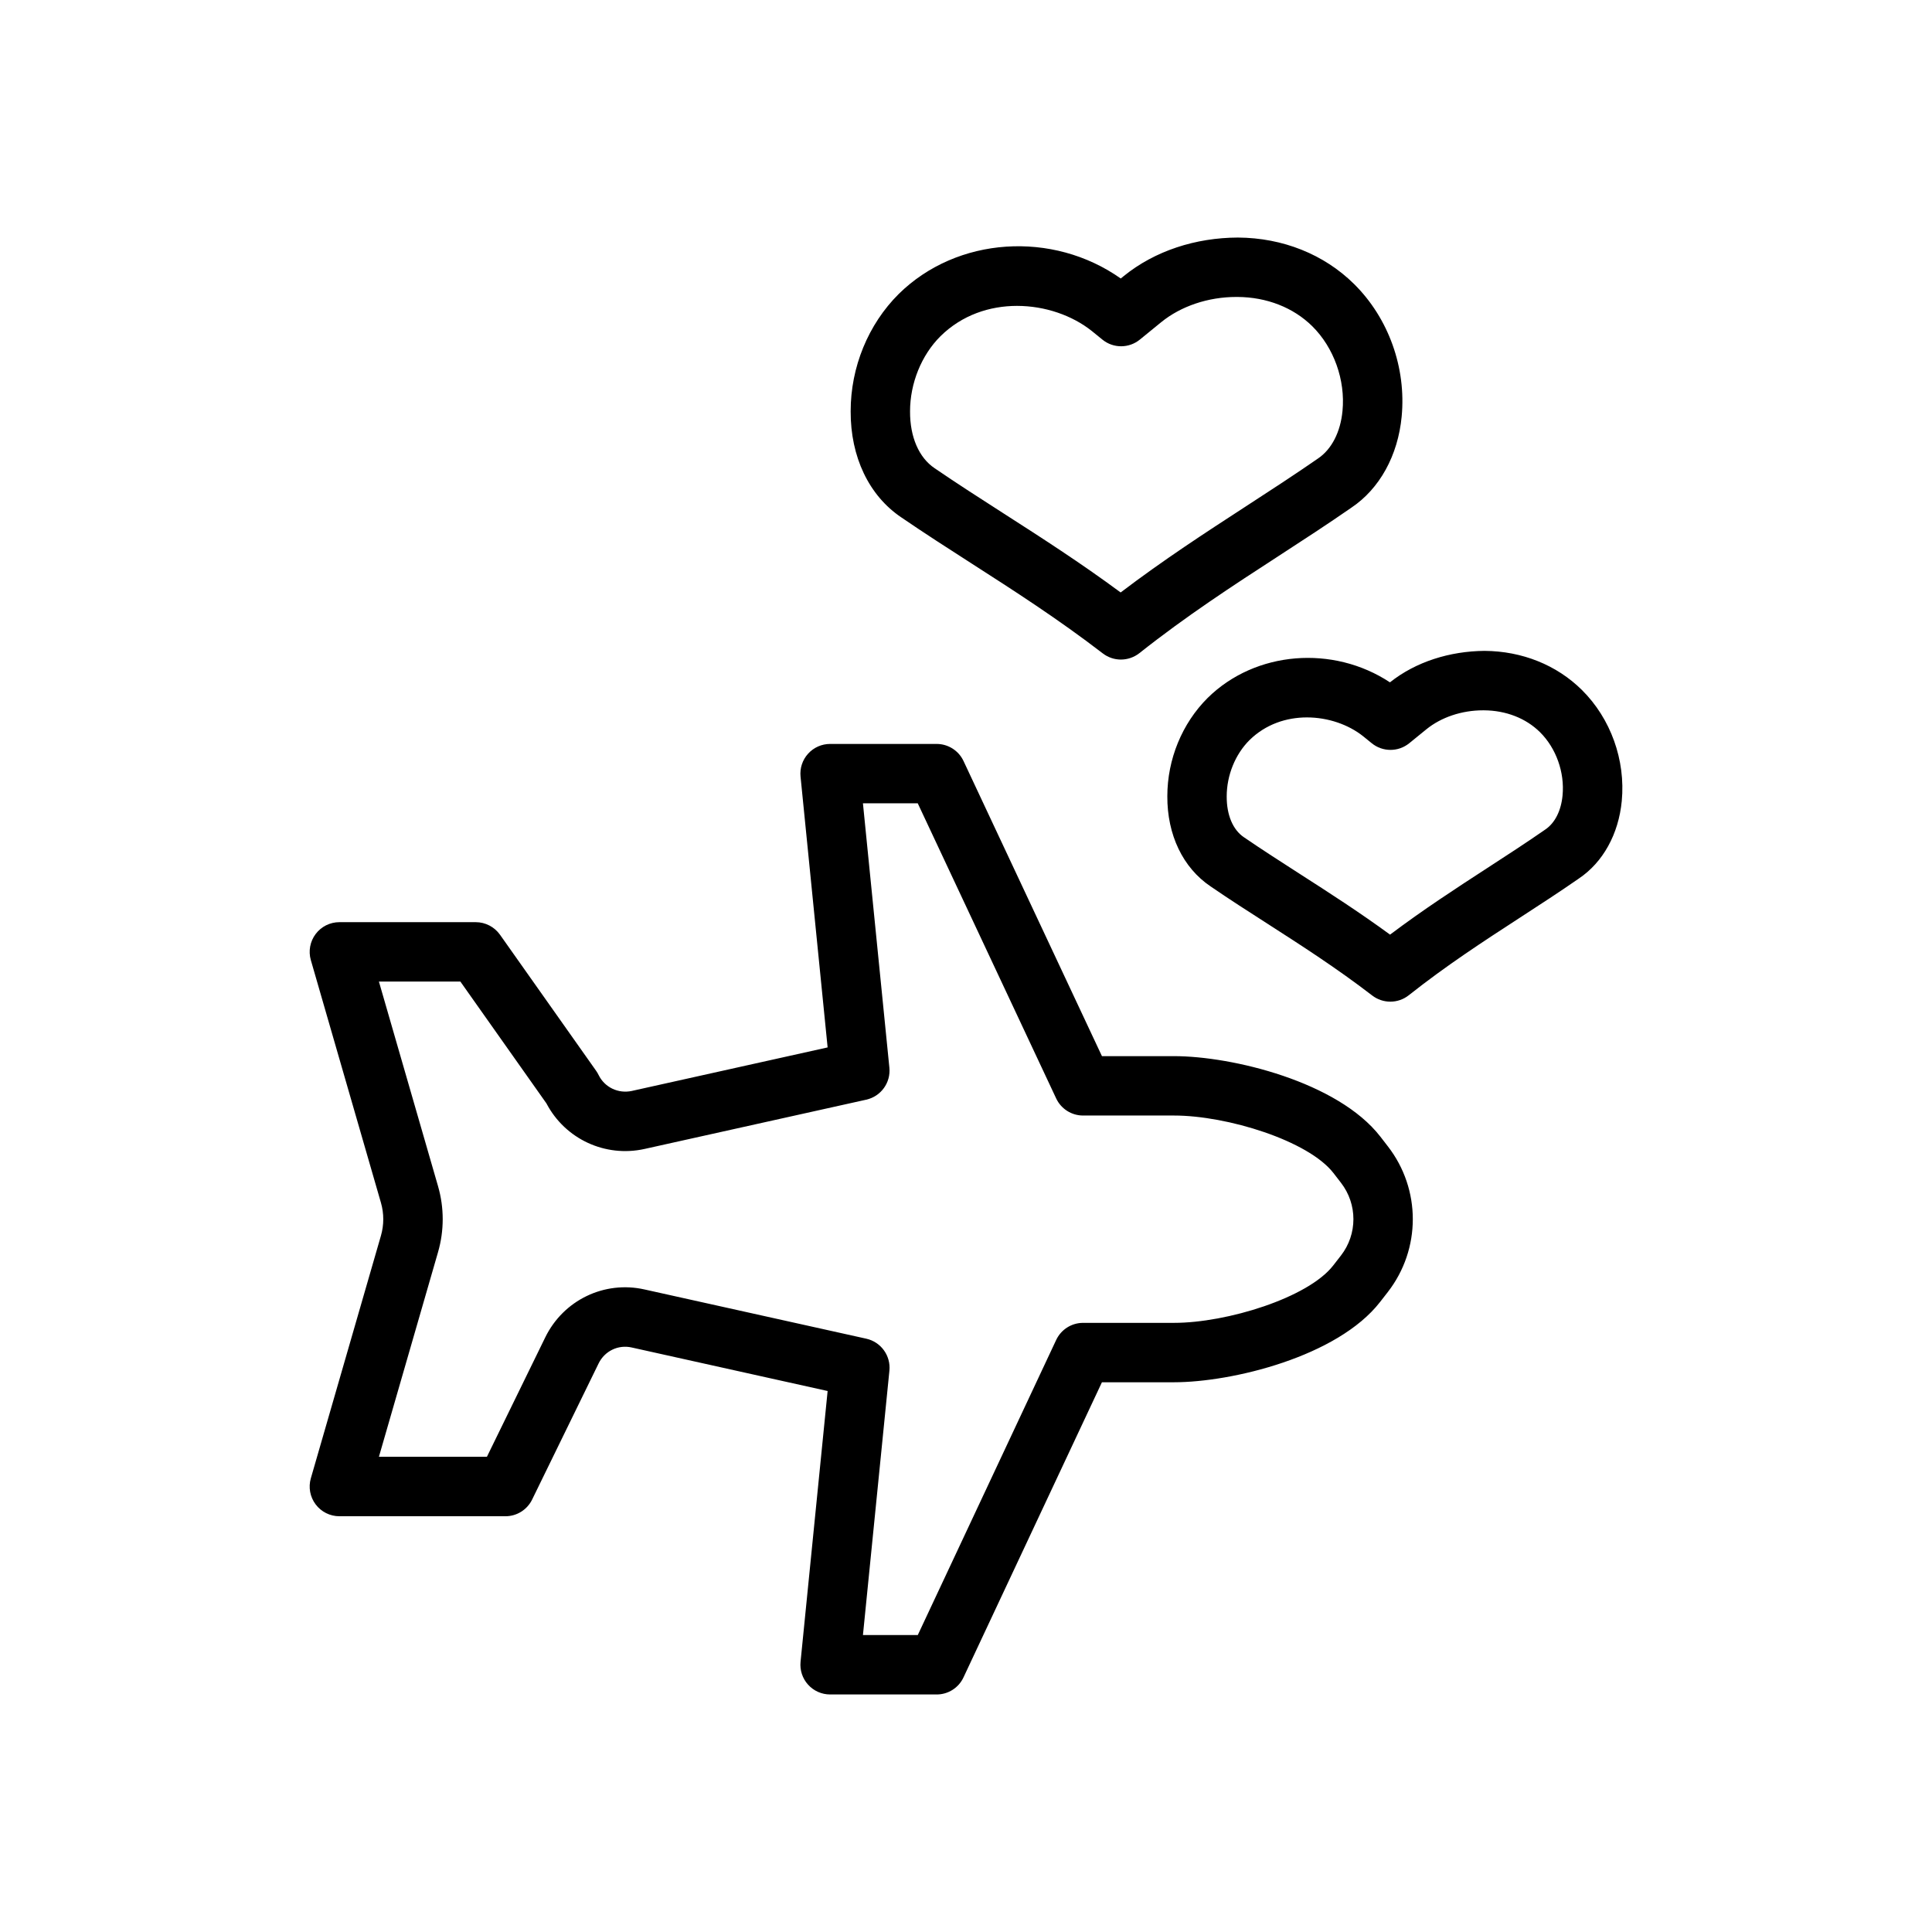
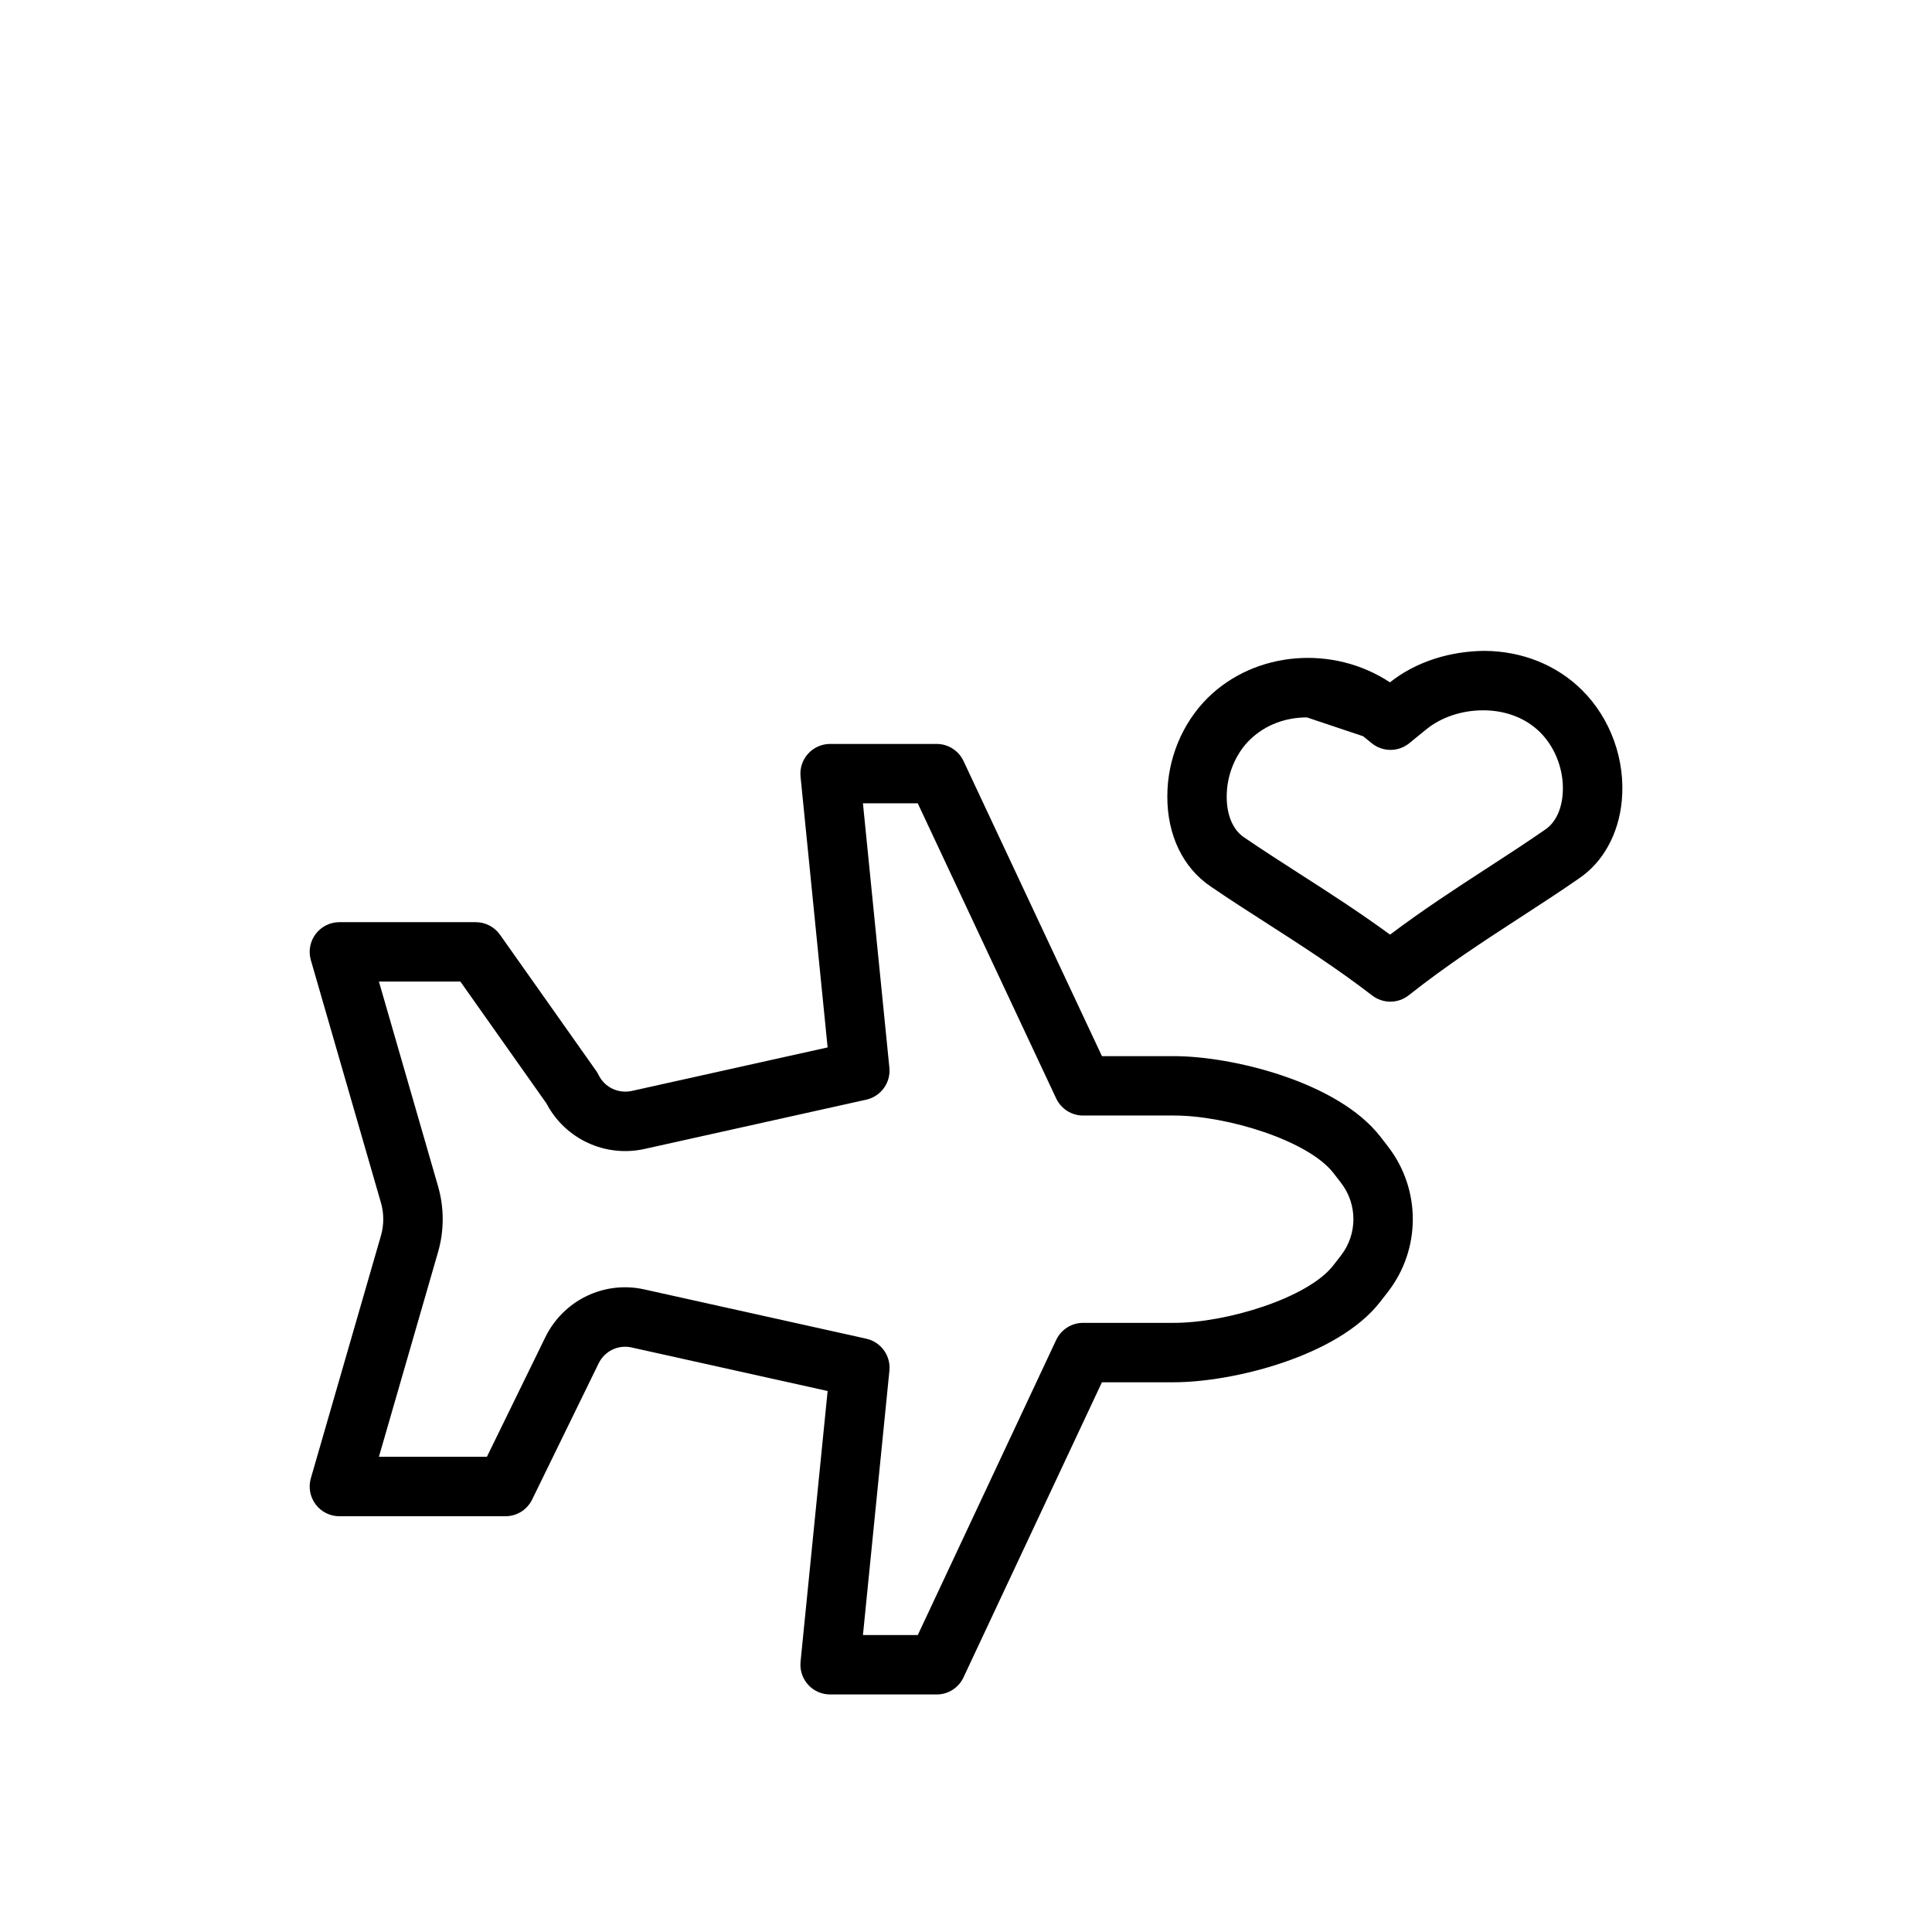
<svg xmlns="http://www.w3.org/2000/svg" fill="#000000" width="800px" height="800px" version="1.1" viewBox="144 144 512 512">
  <g>
-     <path d="m512.45 409.45c-1.691 0-3.383-0.547-4.797-1.629-9.434-7.258-18.758-13.238-27.773-19.035-5.113-3.273-10.141-6.504-15.074-9.887-7.312-4.926-11.5-13.645-11.453-23.879 0-9.785 3.898-19.297 10.688-26.062 12.684-12.5 33.277-14.055 48.309-4.129 6.887-5.473 15.867-8.258 25.055-8.34 9.949 0.062 19.117 3.734 25.801 10.348 0 0 0.008 0 0.008 0.008 7.648 7.578 11.602 18.59 10.57 29.434-0.84 8.77-4.981 16.258-11.379 20.547-5.043 3.504-10.277 6.902-15.605 10.363-9.562 6.211-19.457 12.637-29.449 20.555-1.441 1.141-3.172 1.707-4.898 1.707zm-22.094-75.328c-5.426 0-10.945 1.801-15.238 6.027-3.766 3.75-6.027 9.332-6.027 14.906-0.023 4.922 1.637 8.855 4.559 10.824 4.852 3.32 9.754 6.465 14.73 9.664 7.773 4.988 15.766 10.125 24 16.145 8.863-6.672 17.473-12.262 25.836-17.695 5.188-3.367 10.285-6.672 15.297-10.156 2.566-1.723 4.199-4.988 4.582-9.039 0.586-6.113-1.707-12.531-5.981-16.766-3.742-3.699-9.016-5.75-14.844-5.789h-0.246c-5.629 0-11.086 1.828-15.027 5.035l-4.519 3.676c-2.906 2.367-7.059 2.367-9.965 0l-2.269-1.844c-3.887-3.098-9.34-4.988-14.887-4.988z" />
-     <path d="m441.05 318.79c-1.691 0-3.383-0.547-4.805-1.637-11.824-9.094-23.492-16.59-34.777-23.832-6.316-4.051-12.523-8.043-18.625-12.215-8.559-5.766-13.461-16.027-13.41-28.113-0.004-11.684 4.637-23.023 12.73-31.082 15.461-15.238 40.809-16.844 58.852-4.106l0.77-0.629c8.25-6.695 19.051-10.188 30.289-10.223 11.879 0.07 22.816 4.445 30.781 12.324 0 0 0.008 0 0.008 0.008 9.125 9.039 13.828 22.164 12.594 35.102-0.984 10.332-5.844 19.133-13.324 24.148-6.273 4.352-12.762 8.57-19.363 12.859-11.953 7.758-24.309 15.781-36.824 25.699-1.438 1.125-3.164 1.695-4.894 1.695zm-27.523-93.727c-7.219 0-14.574 2.398-20.289 8.035-5.047 5.019-8.07 12.477-8.066 19.926-0.031 6.773 2.344 12.254 6.512 15.059 6.019 4.113 12.105 8.02 18.285 11.984 10.039 6.441 20.379 13.078 31.012 20.941 11.395-8.656 22.465-15.844 33.203-22.824 6.465-4.199 12.824-8.324 19.074-12.66 3.644-2.445 5.988-7.027 6.519-12.637 0.785-8.164-2.281-16.758-8.004-22.426-5.019-4.957-12.062-7.719-19.82-7.766h-0.316c-7.441 0-14.676 2.43-19.918 6.695l-5.629 4.59c-2.883 2.359-7.019 2.383-9.918 0.039l-2.844-2.312c-5.188-4.133-12.418-6.644-19.801-6.644z" />
+     <path d="m512.45 409.45c-1.691 0-3.383-0.547-4.797-1.629-9.434-7.258-18.758-13.238-27.773-19.035-5.113-3.273-10.141-6.504-15.074-9.887-7.312-4.926-11.5-13.645-11.453-23.879 0-9.785 3.898-19.297 10.688-26.062 12.684-12.5 33.277-14.055 48.309-4.129 6.887-5.473 15.867-8.258 25.055-8.34 9.949 0.062 19.117 3.734 25.801 10.348 0 0 0.008 0 0.008 0.008 7.648 7.578 11.602 18.59 10.57 29.434-0.84 8.77-4.981 16.258-11.379 20.547-5.043 3.504-10.277 6.902-15.605 10.363-9.562 6.211-19.457 12.637-29.449 20.555-1.441 1.141-3.172 1.707-4.898 1.707zm-22.094-75.328c-5.426 0-10.945 1.801-15.238 6.027-3.766 3.75-6.027 9.332-6.027 14.906-0.023 4.922 1.637 8.855 4.559 10.824 4.852 3.32 9.754 6.465 14.73 9.664 7.773 4.988 15.766 10.125 24 16.145 8.863-6.672 17.473-12.262 25.836-17.695 5.188-3.367 10.285-6.672 15.297-10.156 2.566-1.723 4.199-4.988 4.582-9.039 0.586-6.113-1.707-12.531-5.981-16.766-3.742-3.699-9.016-5.75-14.844-5.789h-0.246c-5.629 0-11.086 1.828-15.027 5.035l-4.519 3.676c-2.906 2.367-7.059 2.367-9.965 0l-2.269-1.844z" />
    <path d="m392.22 593.05h-28.23c-2.227 0-4.344-0.938-5.836-2.59-1.496-1.645-2.219-3.852-2-6.066l7.176-71.762-51.91-11.531c-3.59-0.816-7.18 0.938-8.781 4.219l-17.621 36.078c-1.32 2.707-4.062 4.422-7.074 4.422h-44.004c-2.477 0-4.805-1.16-6.293-3.144-1.488-1.977-1.957-4.535-1.273-6.91l18.574-64.289c0.828-2.859 0.828-5.883 0.004-8.742l-18.578-64.297c-0.684-2.375-0.215-4.934 1.273-6.91 1.488-1.984 3.816-3.144 6.293-3.144h36.133c2.555 0 4.953 1.246 6.43 3.328l25.492 36.086c0.242 0.348 0.457 0.707 0.641 1.09 1.602 3.281 5.211 4.988 8.777 4.227l51.914-11.539-7.176-71.77c-0.219-2.215 0.504-4.422 2-6.066 1.492-1.652 3.609-2.59 5.836-2.59h28.23c3.051 0 5.832 1.77 7.125 4.527l36.684 78.211h19.109c15.391 0 43.41 6.789 54.688 21.348l1.977 2.559c8.816 11.371 8.809 27.246-0.016 38.605l-2.051 2.637c-11.285 14.516-39.277 21.277-54.637 21.277h-19.074l-36.684 78.207c-1.285 2.766-4.066 4.531-7.117 4.531zm-19.531-15.742h14.531l36.68-78.207c1.301-2.762 4.074-4.527 7.125-4.527h24.078c14.055 0 35.555-6.641 42.211-15.207l2.043-2.629c4.414-5.672 4.414-13.613 0.008-19.297l-1.984-2.566c-6.648-8.586-28.168-15.246-42.242-15.246h-24.117c-3.051 0-5.828-1.77-7.125-4.527l-36.684-78.211h-14.527l7.008 70.062c0.395 3.965-2.234 7.602-6.129 8.473l-58.734 13.055c-10.434 2.32-21.055-2.613-26.023-12.07l-22.809-32.289h-21.586l15.672 54.242c1.648 5.711 1.648 11.762-0.004 17.473l-15.668 54.234h28.621l15.465-31.656c4.812-9.848 15.637-15.105 26.344-12.684l58.73 13.039c3.894 0.867 6.523 4.504 6.129 8.473z" />
  </g>
</svg>